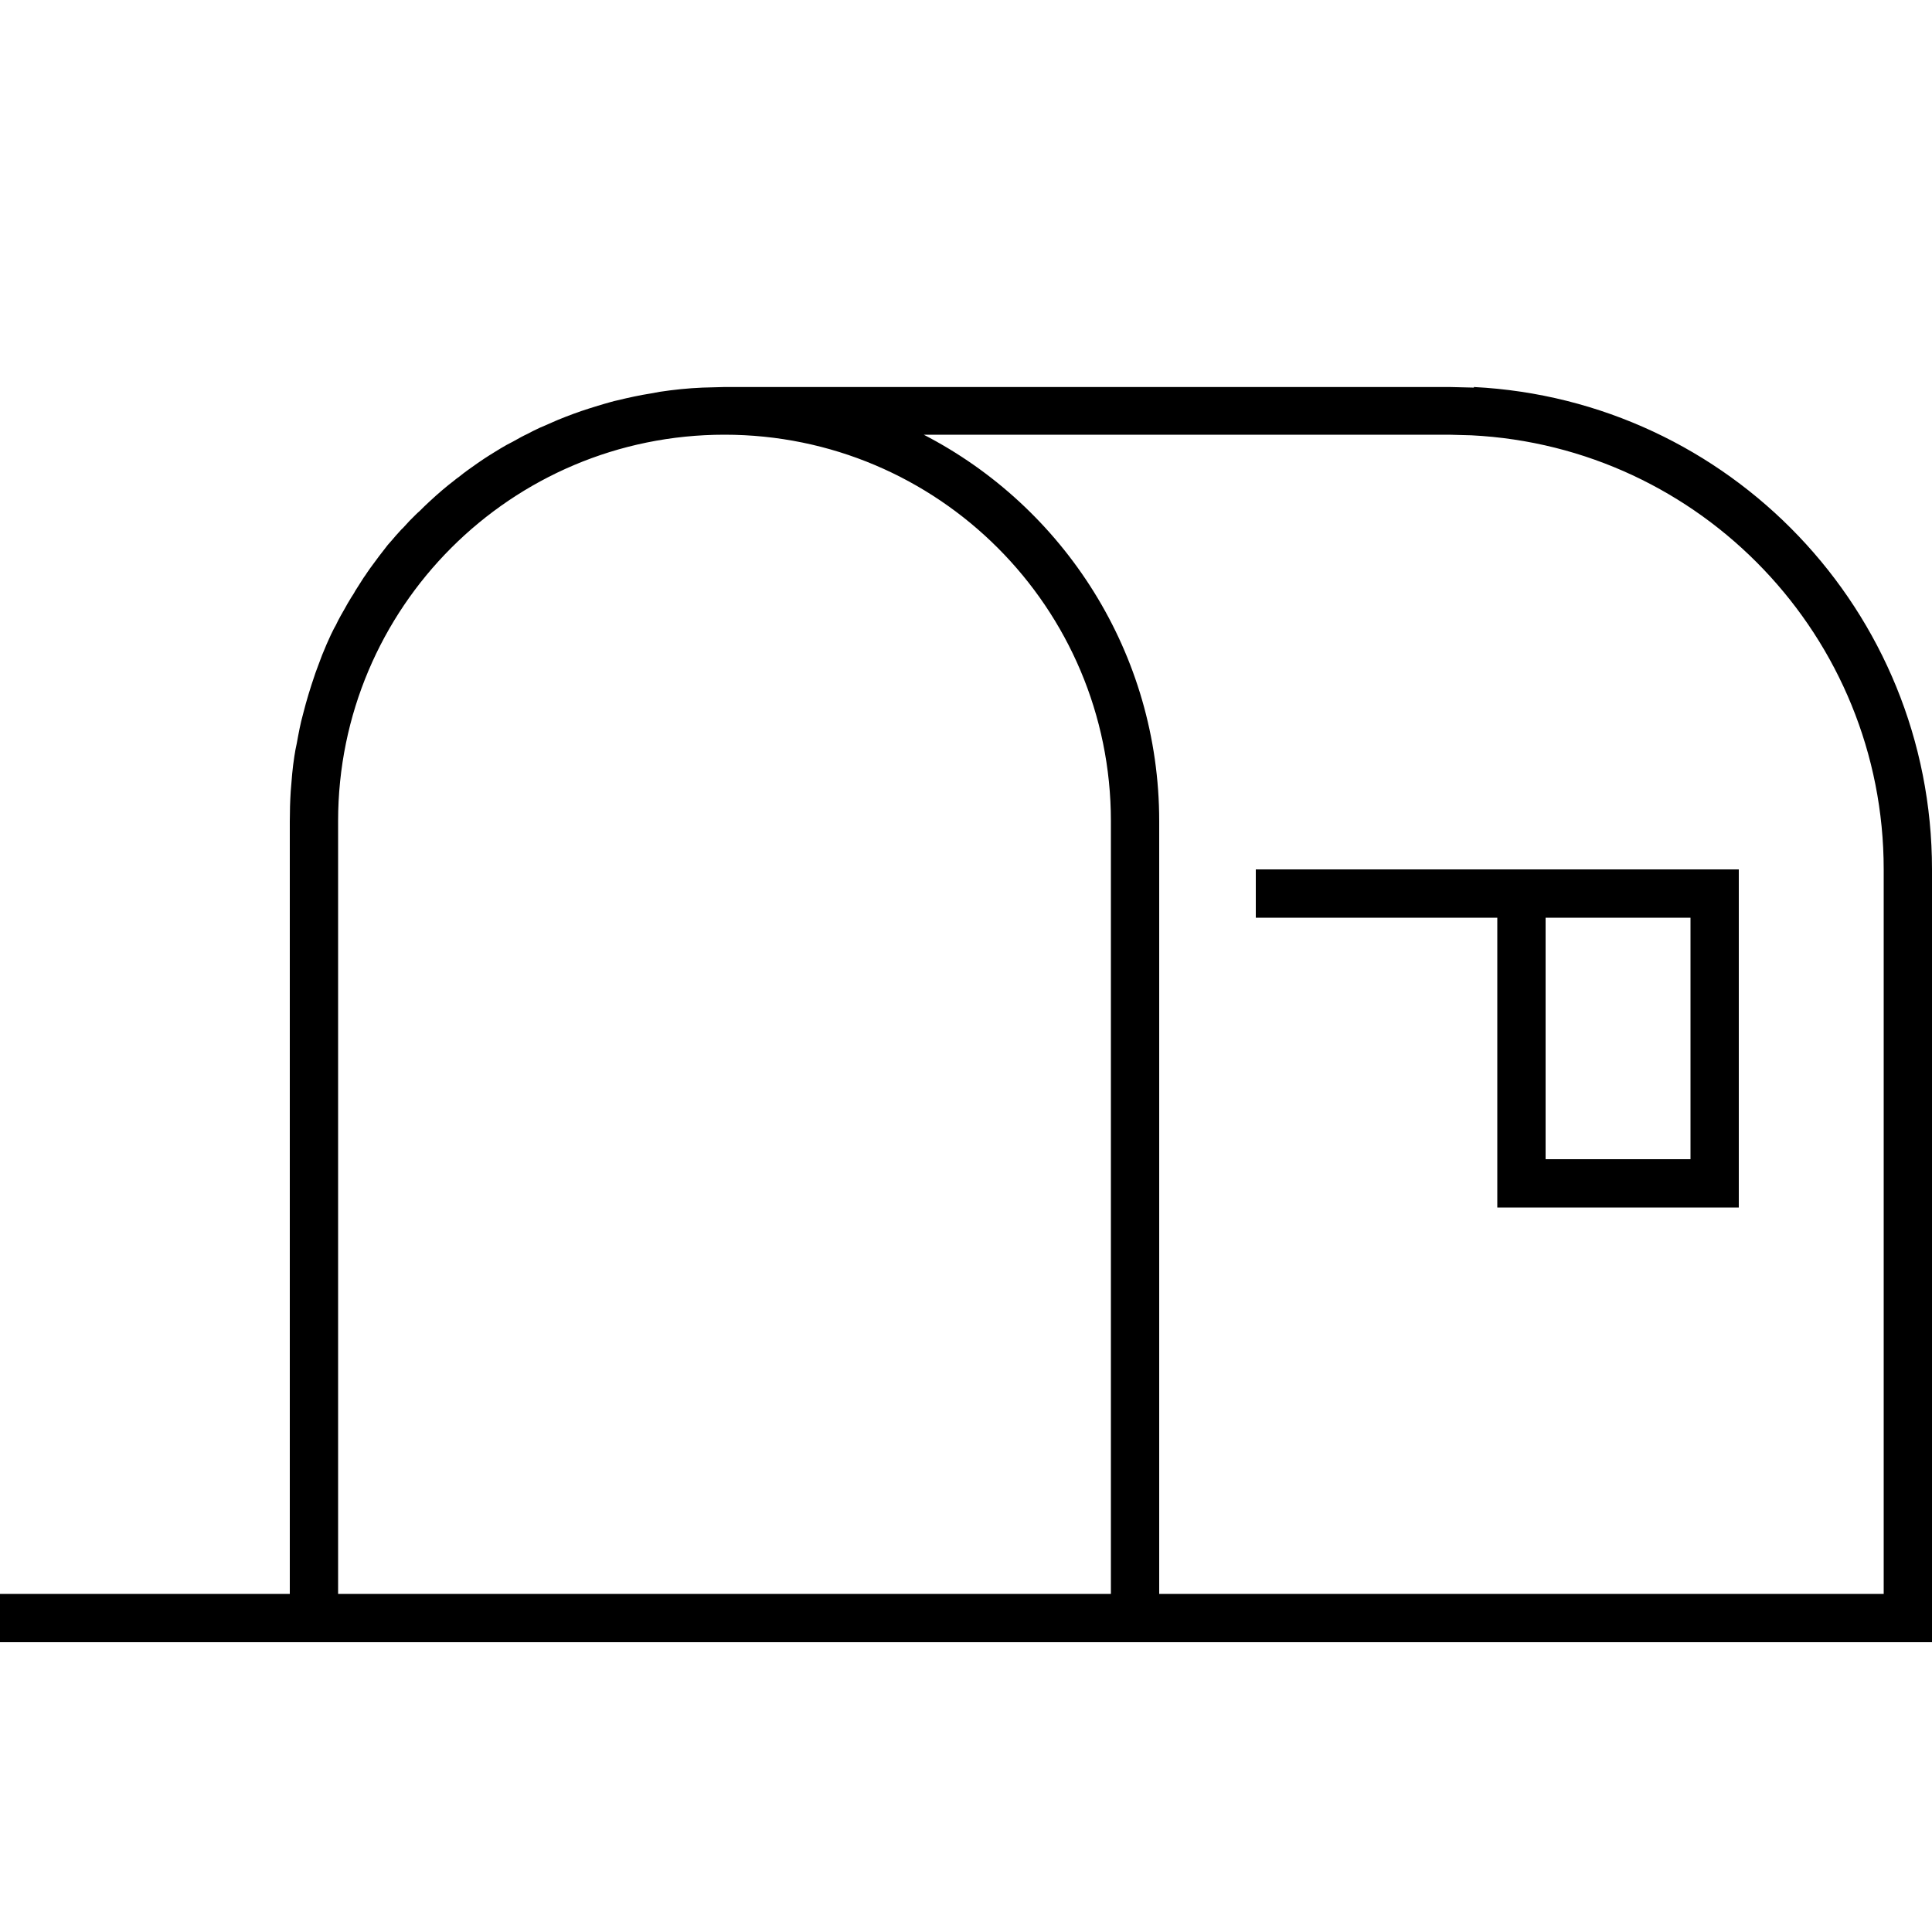
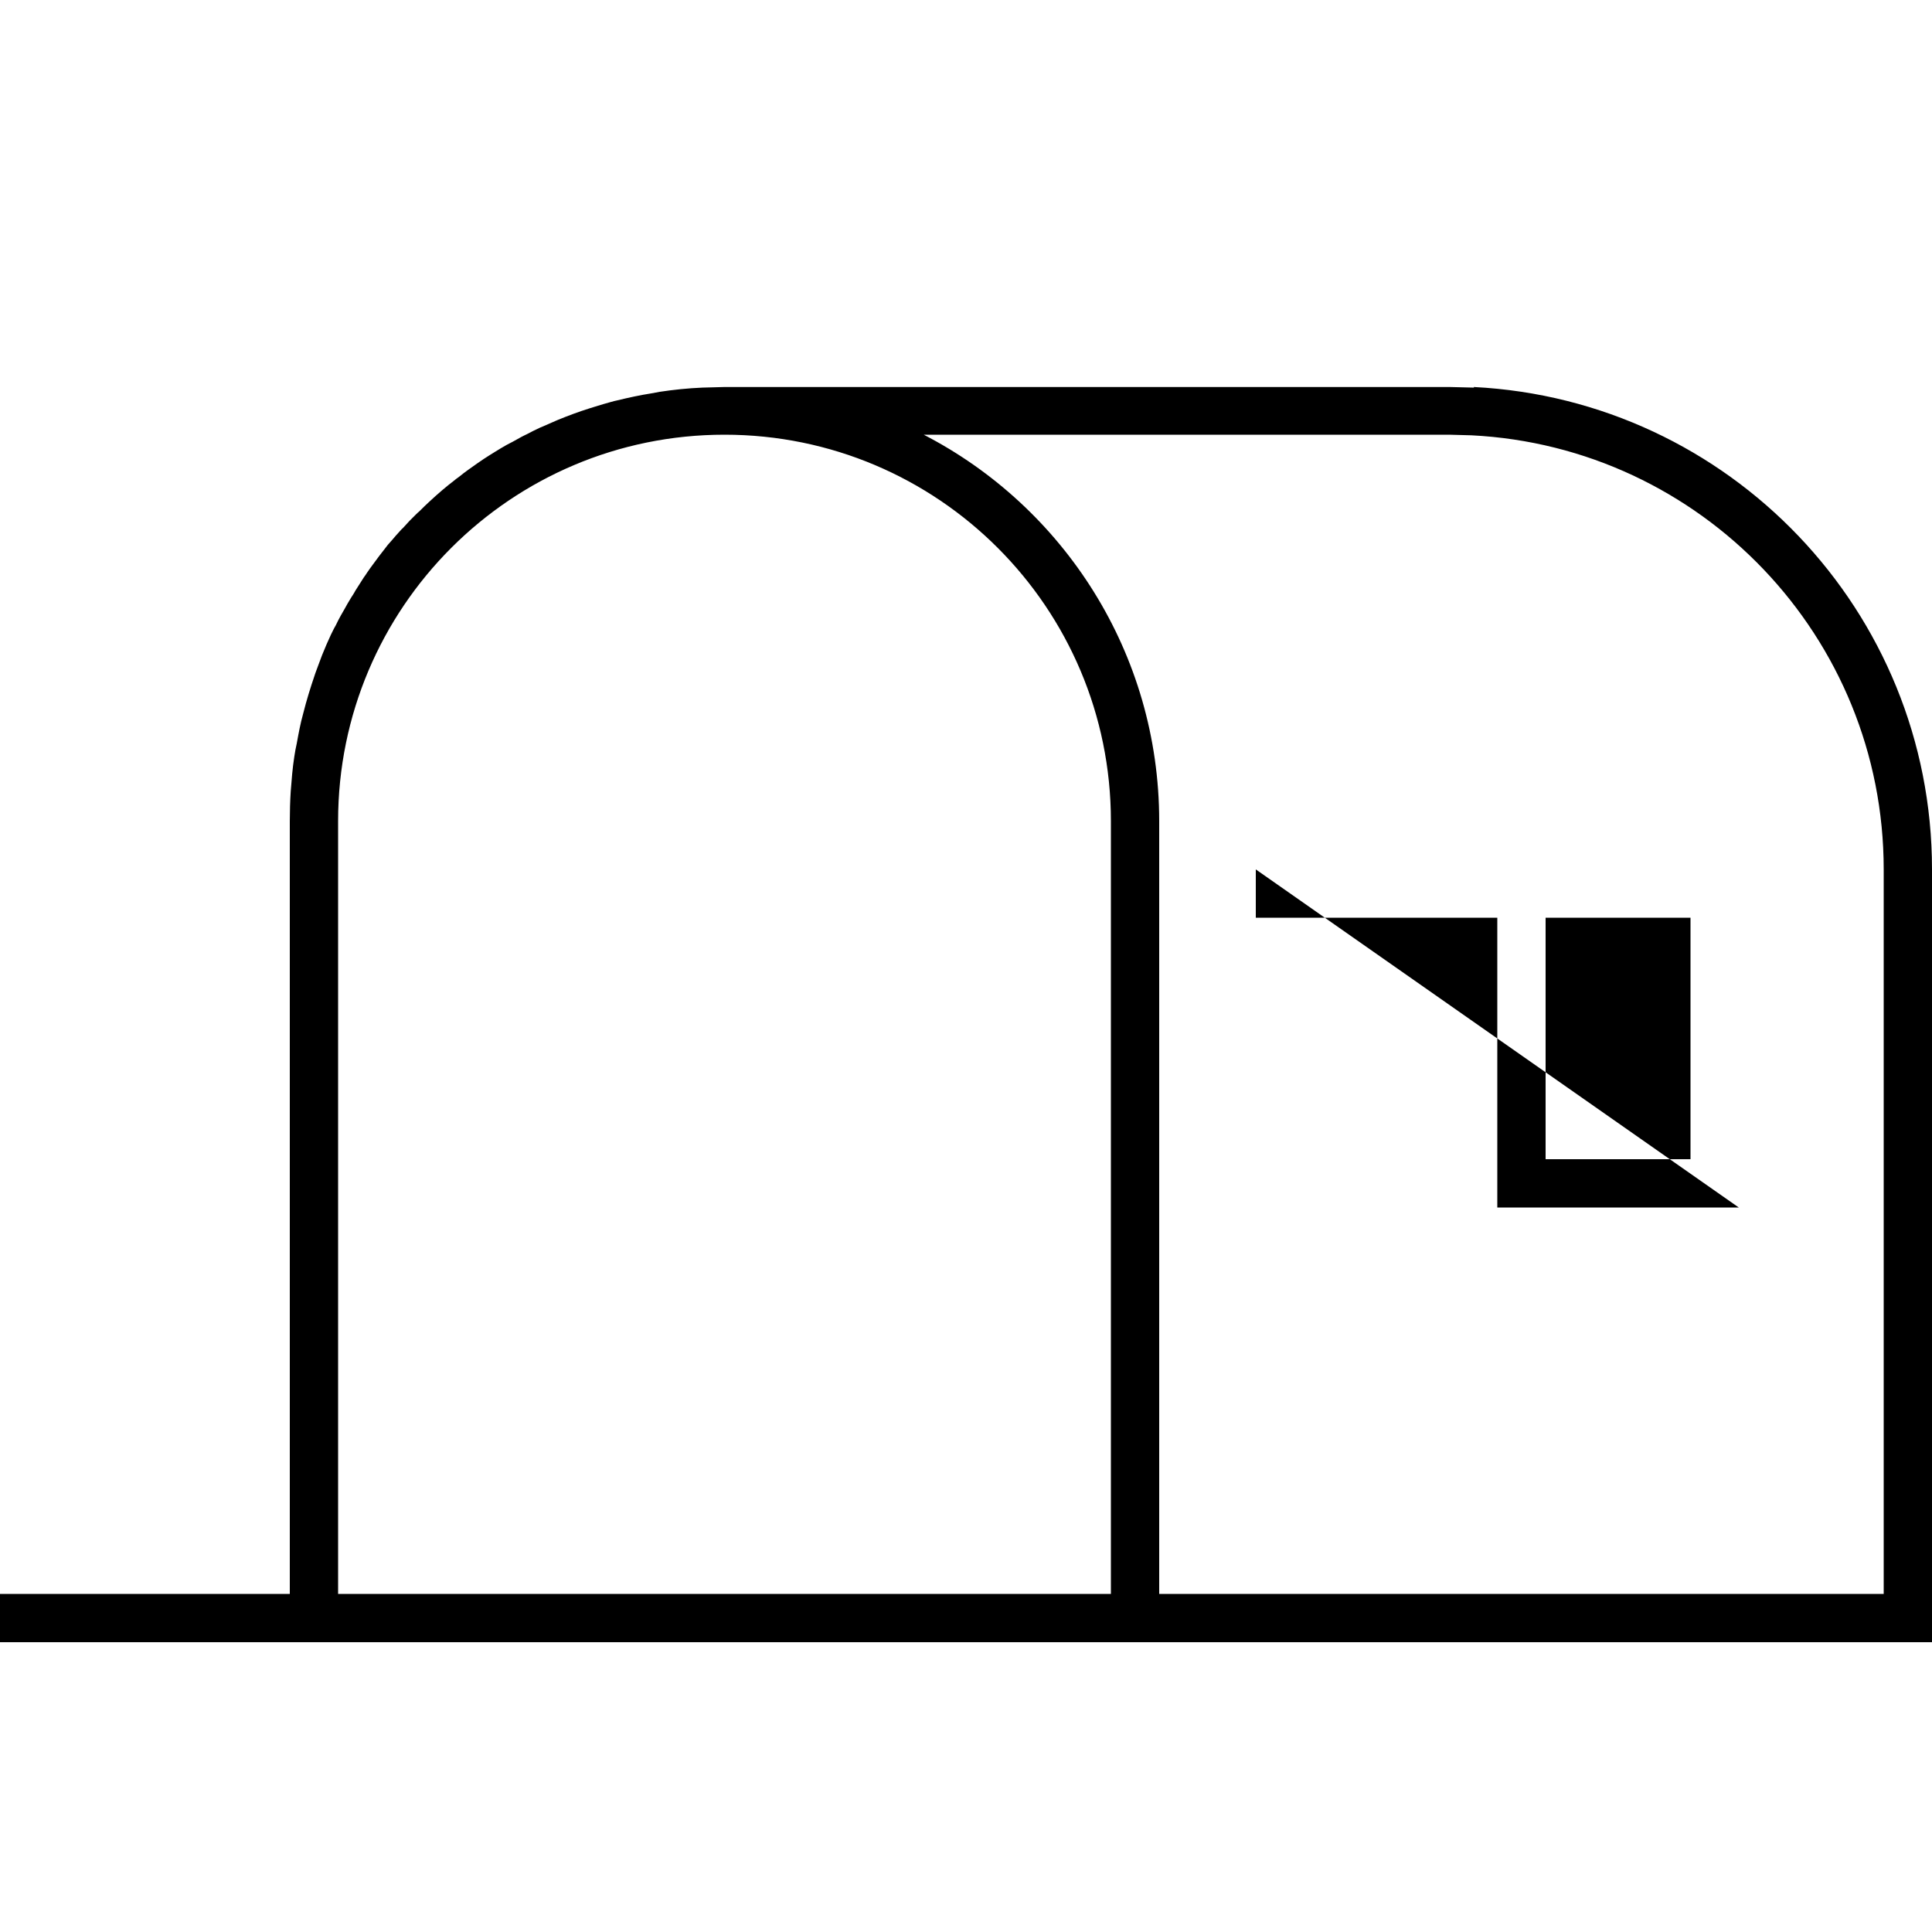
<svg xmlns="http://www.w3.org/2000/svg" viewBox="0 0 640 640">
-   <path fill="currentColor" d="M488.2 128.2C572.8 132.5 640 202.4 640 288L640 544L0 544L0 528L96 528L96 272C96 268.7 96.1 265.4 96.3 262.2C96.6 258.3 96.9 254.4 97.5 250.6C97.7 249.1 98 247.7 98.3 246.3C98.9 243 99.5 239.7 100.4 236.5C100.7 235.4 101 234.2 101.3 233.1C101.6 232.1 101.9 231 102.2 230C102.5 228.9 102.9 227.9 103.2 226.8C103.6 225.5 104.1 224.2 104.5 222.9C104.8 222 105.2 221.1 105.5 220.2C105.9 219.1 106.3 218.1 106.7 217C107.2 215.8 107.7 214.6 108.2 213.4C108.7 212.4 109.1 211.3 109.6 210.3C110.1 209.3 110.6 208.2 111.2 207.2C111.7 206.1 112.3 205 112.9 203.9C113.3 203.2 113.7 202.5 114.1 201.8C114.8 200.5 115.5 199.3 116.3 198C116.8 197.2 117.3 196.5 117.7 195.7C118.2 195 118.6 194.2 119.1 193.5L120.5 191.3C120.9 190.8 121.2 190.3 121.6 189.7C122.3 188.7 122.9 187.8 123.6 186.9C124.3 186 124.9 185.1 125.6 184.2C126.4 183.2 127.2 182.1 128 181.1C128.5 180.4 129.1 179.8 129.7 179.1C130.6 178 131.6 176.9 132.6 175.8C132.9 175.5 133.1 175.2 133.4 175L135.7 172.5C136.3 171.9 136.9 171.3 137.5 170.7C138 170.2 138.5 169.7 139 169.3C140 168.3 141 167.3 142.1 166.3C142.9 165.6 143.6 164.9 144.4 164.2C145.2 163.5 145.9 162.9 146.7 162.2C147.9 161.2 149.1 160.2 150.3 159.3C150.9 158.8 151.4 158.4 152 158C153 157.2 154 156.4 155 155.7C156 155 157.1 154.2 158.1 153.5C158.8 153 159.6 152.5 160.3 152C161.5 151.2 162.8 150.4 164.1 149.6C164.7 149.2 165.3 148.9 165.9 148.5C167.2 147.7 168.5 147 169.9 146.3C170.8 145.8 171.7 145.3 172.6 144.8C173.2 144.5 173.9 144.1 174.6 143.8C175.9 143.1 177.3 142.4 178.6 141.8C178.8 141.7 179 141.6 179.3 141.5L184.1 139.4C184.3 139.3 184.6 139.2 184.8 139.1C188.2 137.7 191.7 136.4 195.2 135.3C196.2 135 197.1 134.7 198.1 134.4C198.8 134.2 199.4 134 200.1 133.8C201.6 133.4 203.1 132.9 204.6 132.6C208.3 131.7 212 130.9 215.8 130.3C216.7 130.1 217.6 130 218.5 129.8C223.1 129.1 227.9 128.6 232.7 128.4L240.1 128.2L480.1 128.2L488.3 128.4zM240 144C169.3 144 112 201.3 112 272L112 528L368 528L368 272C368 201.3 310.7 144 240 144zM306 144C352.3 167.9 384 216.3 384 272L384 528L624 528L624 288C624 211 563.5 148 487.4 144.2L480 144L306 144zM576 400L496 400L496 304L416 304L416 288L576 288L576 400zM512 384L560 384L560 304L512 304L512 384z" />
+   <path fill="currentColor" d="M488.2 128.2C572.8 132.5 640 202.4 640 288L640 544L0 544L0 528L96 528L96 272C96 268.7 96.1 265.4 96.3 262.2C96.6 258.3 96.9 254.4 97.5 250.6C97.7 249.1 98 247.7 98.3 246.3C98.9 243 99.5 239.7 100.4 236.5C100.7 235.4 101 234.2 101.3 233.1C101.6 232.1 101.9 231 102.2 230C102.5 228.9 102.9 227.9 103.2 226.8C103.6 225.5 104.1 224.2 104.5 222.9C104.8 222 105.2 221.1 105.5 220.2C105.9 219.1 106.3 218.1 106.7 217C107.2 215.8 107.7 214.6 108.2 213.4C108.7 212.4 109.1 211.3 109.6 210.3C110.1 209.3 110.6 208.2 111.2 207.2C111.7 206.1 112.3 205 112.9 203.9C113.3 203.2 113.7 202.5 114.1 201.8C114.8 200.5 115.5 199.3 116.3 198C116.8 197.2 117.3 196.5 117.7 195.7C118.2 195 118.6 194.2 119.1 193.5L120.5 191.3C120.9 190.8 121.2 190.3 121.6 189.7C122.3 188.7 122.9 187.8 123.6 186.9C124.3 186 124.9 185.1 125.6 184.2C126.4 183.2 127.2 182.1 128 181.1C128.5 180.4 129.1 179.8 129.7 179.1C130.6 178 131.6 176.9 132.6 175.8C132.9 175.5 133.1 175.2 133.4 175L135.7 172.5C136.3 171.9 136.9 171.3 137.5 170.7C138 170.2 138.5 169.7 139 169.3C140 168.3 141 167.3 142.1 166.3C142.9 165.6 143.6 164.9 144.4 164.2C145.2 163.5 145.9 162.9 146.7 162.2C147.9 161.2 149.1 160.2 150.3 159.3C150.9 158.8 151.4 158.4 152 158C153 157.2 154 156.4 155 155.7C156 155 157.1 154.2 158.1 153.5C158.8 153 159.6 152.5 160.3 152C161.5 151.2 162.8 150.4 164.1 149.6C164.7 149.2 165.3 148.9 165.9 148.5C167.2 147.7 168.5 147 169.9 146.3C170.8 145.8 171.7 145.3 172.6 144.8C173.2 144.5 173.9 144.1 174.6 143.8C175.9 143.1 177.3 142.4 178.6 141.8C178.8 141.7 179 141.6 179.3 141.5L184.1 139.4C184.3 139.3 184.6 139.2 184.8 139.1C188.2 137.7 191.7 136.4 195.2 135.3C196.2 135 197.1 134.7 198.1 134.4C198.8 134.2 199.4 134 200.1 133.8C201.6 133.4 203.1 132.9 204.6 132.6C208.3 131.7 212 130.9 215.8 130.3C216.7 130.1 217.6 130 218.5 129.8C223.1 129.1 227.9 128.6 232.7 128.4L240.1 128.2L480.1 128.2L488.3 128.4zM240 144C169.3 144 112 201.3 112 272L112 528L368 528L368 272C368 201.3 310.7 144 240 144zM306 144C352.3 167.9 384 216.3 384 272L384 528L624 528L624 288C624 211 563.5 148 487.4 144.2L480 144L306 144zM576 400L496 400L496 304L416 304L416 288L576 400zM512 384L560 384L560 304L512 304L512 384z" />
</svg>